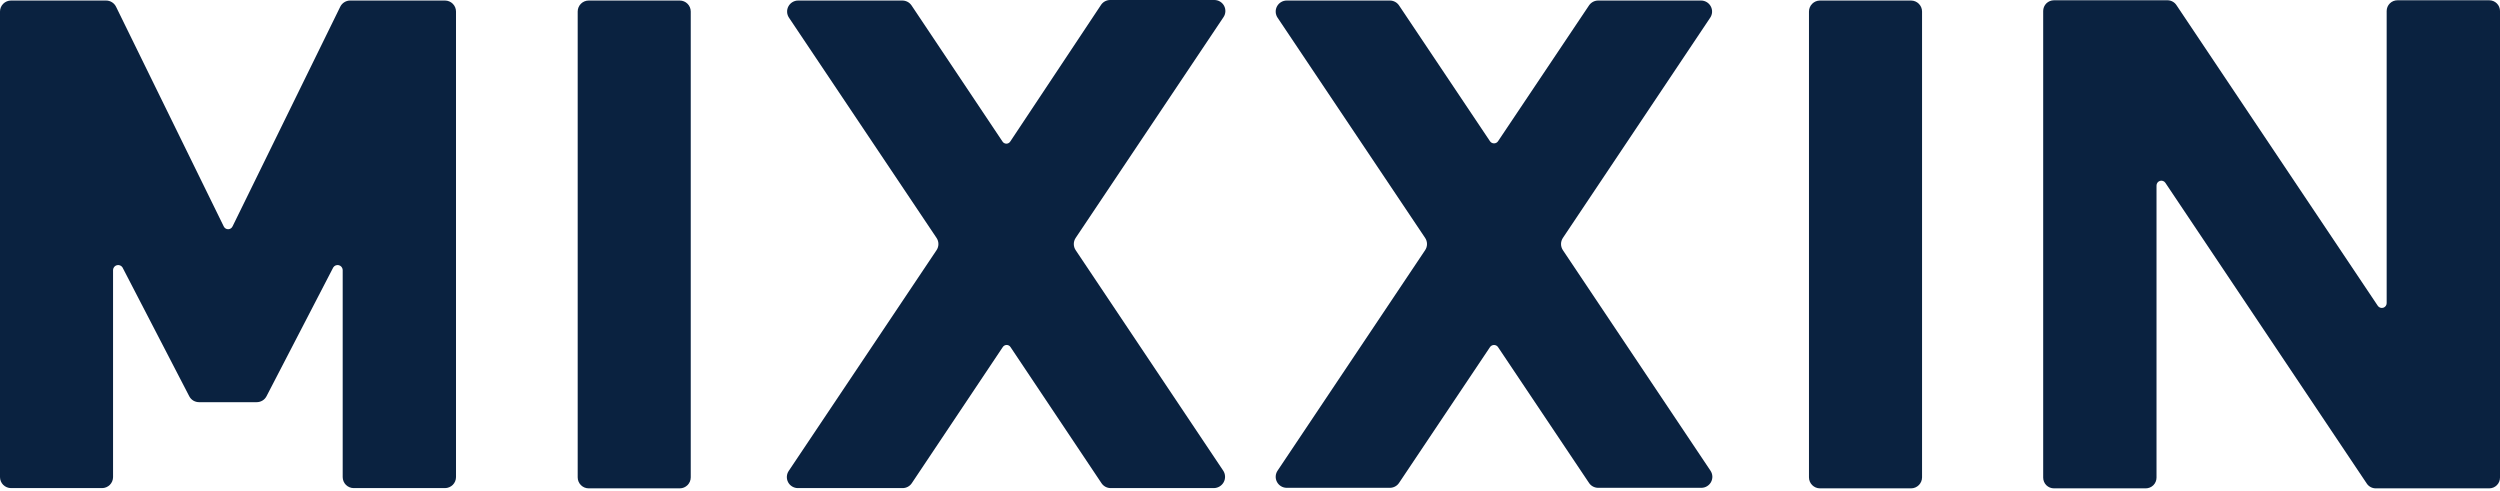
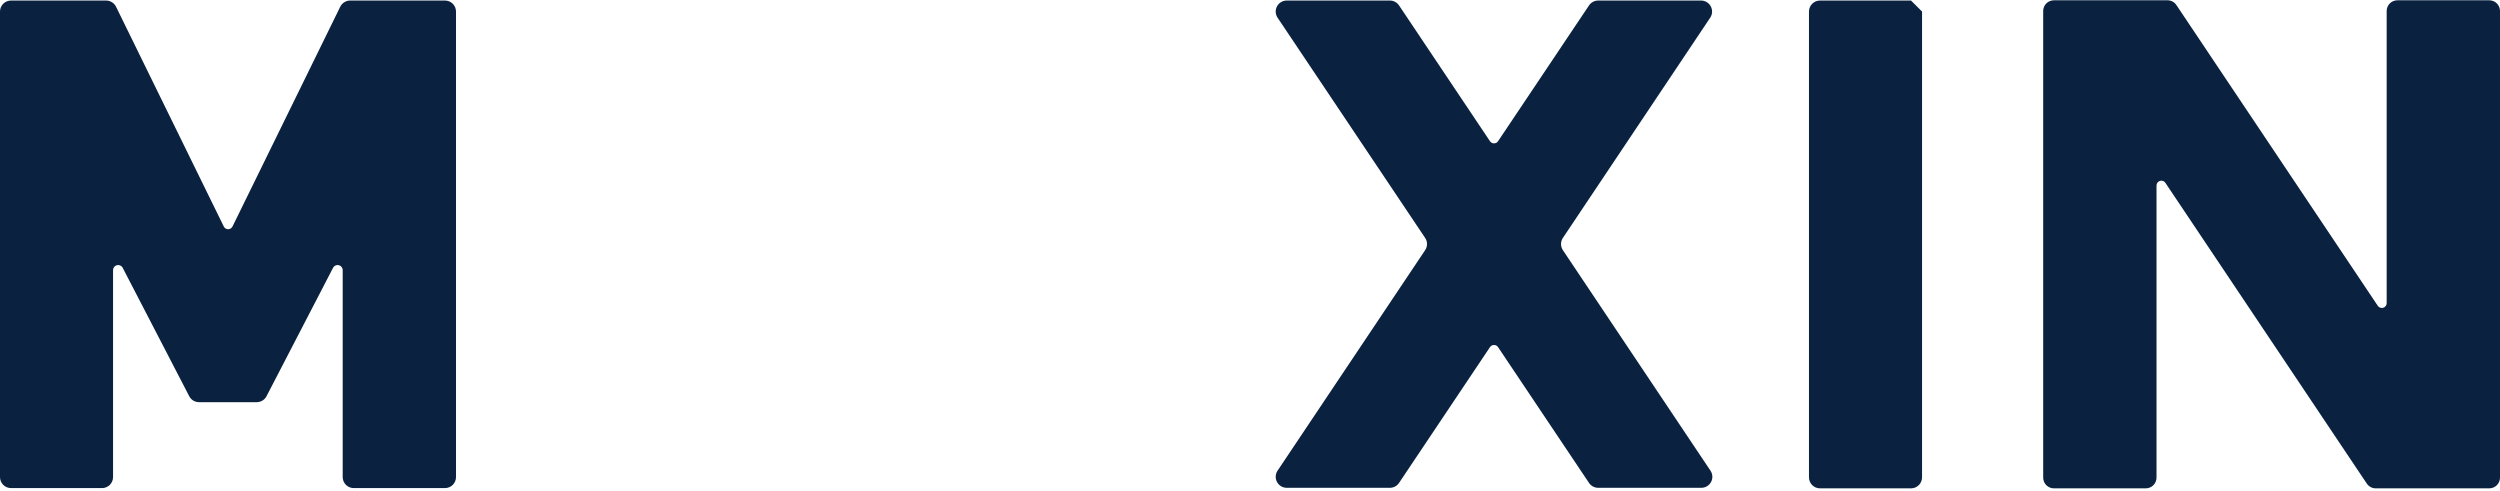
<svg xmlns="http://www.w3.org/2000/svg" width="117" height="23" viewBox="0 0 117 23" fill="none">
-   <path d="M51.514 0.251L47.281 6.622C47.262 6.653 47.235 6.679 47.203 6.696C47.171 6.714 47.135 6.724 47.099 6.724C47.062 6.724 47.026 6.714 46.994 6.696C46.962 6.679 46.935 6.653 46.916 6.622L42.658 0.251C42.61 0.182 42.547 0.124 42.472 0.085C42.397 0.046 42.314 0.025 42.229 0.025H37.354C37.26 0.025 37.168 0.05 37.087 0.099C37.007 0.147 36.941 0.216 36.897 0.299C36.853 0.381 36.832 0.474 36.837 0.568C36.842 0.661 36.873 0.752 36.925 0.829L43.829 11.132C43.887 11.217 43.918 11.318 43.918 11.421C43.918 11.524 43.887 11.625 43.829 11.71L36.913 22.038C36.86 22.116 36.83 22.206 36.825 22.3C36.82 22.393 36.84 22.486 36.884 22.569C36.928 22.652 36.994 22.721 37.075 22.769C37.155 22.817 37.247 22.843 37.341 22.843H42.242C42.327 22.843 42.41 22.822 42.484 22.783C42.559 22.743 42.623 22.686 42.67 22.616L46.928 16.246C46.948 16.215 46.974 16.189 47.007 16.171C47.038 16.153 47.075 16.144 47.111 16.144C47.148 16.144 47.184 16.153 47.216 16.171C47.248 16.189 47.275 16.215 47.294 16.246L51.552 22.616C51.599 22.686 51.663 22.743 51.738 22.783C51.813 22.822 51.896 22.843 51.98 22.843H56.806C56.901 22.842 56.994 22.816 57.076 22.767C57.157 22.718 57.224 22.649 57.27 22.565C57.315 22.481 57.337 22.387 57.332 22.292C57.328 22.197 57.299 22.105 57.246 22.026L50.343 11.71C50.285 11.625 50.254 11.524 50.254 11.421C50.254 11.318 50.285 11.217 50.343 11.132L57.259 0.804C57.312 0.727 57.342 0.636 57.347 0.543C57.352 0.449 57.332 0.356 57.288 0.273C57.244 0.191 57.178 0.122 57.097 0.073C57.017 0.025 56.925 -0 56.831 5.31966e-07H51.943C51.856 0.003 51.771 0.027 51.696 0.071C51.621 0.115 51.559 0.177 51.514 0.251Z" fill="#0A2240" />
  <path d="M74.368 0.251L70.109 6.609C70.089 6.64 70.061 6.666 70.028 6.683C69.995 6.701 69.958 6.71 69.92 6.71C69.883 6.71 69.846 6.701 69.813 6.683C69.78 6.666 69.752 6.64 69.731 6.609L65.473 0.251C65.426 0.182 65.362 0.124 65.287 0.085C65.213 0.046 65.129 0.025 65.045 0.025H60.22C60.126 0.025 60.034 0.05 59.953 0.099C59.873 0.147 59.807 0.216 59.763 0.299C59.719 0.381 59.698 0.474 59.703 0.568C59.708 0.661 59.739 0.752 59.791 0.829L66.695 11.132C66.753 11.218 66.784 11.318 66.784 11.421C66.784 11.524 66.753 11.625 66.695 11.71L59.791 22.026C59.739 22.103 59.708 22.194 59.703 22.287C59.698 22.381 59.719 22.474 59.763 22.556C59.807 22.639 59.873 22.708 59.953 22.756C60.034 22.805 60.126 22.83 60.22 22.83H65.045C65.129 22.83 65.213 22.809 65.287 22.77C65.362 22.731 65.426 22.674 65.473 22.604L69.731 16.246C69.752 16.215 69.78 16.189 69.813 16.172C69.846 16.154 69.883 16.145 69.92 16.145C69.958 16.145 69.995 16.154 70.028 16.172C70.061 16.189 70.089 16.215 70.109 16.246L74.368 22.604C74.415 22.674 74.479 22.731 74.553 22.77C74.628 22.809 74.711 22.83 74.796 22.83H79.621C79.715 22.83 79.807 22.805 79.888 22.756C79.968 22.708 80.034 22.639 80.078 22.556C80.122 22.474 80.142 22.381 80.138 22.287C80.132 22.194 80.102 22.103 80.049 22.026L73.145 11.71C73.088 11.625 73.056 11.524 73.056 11.421C73.056 11.318 73.088 11.218 73.145 11.132L80.037 0.829C80.089 0.752 80.12 0.661 80.125 0.568C80.13 0.474 80.109 0.381 80.065 0.299C80.021 0.216 79.955 0.147 79.875 0.099C79.794 0.05 79.702 0.025 79.608 0.025H74.808C74.722 0.023 74.636 0.043 74.559 0.082C74.482 0.122 74.416 0.18 74.368 0.251Z" fill="#0A2240" />
  <path d="M111.696 0.515V14.185C111.696 14.234 111.681 14.281 111.652 14.321C111.623 14.36 111.582 14.388 111.535 14.403C111.489 14.417 111.439 14.415 111.393 14.399C111.347 14.382 111.307 14.352 111.28 14.311L101.857 0.239C101.812 0.17 101.75 0.113 101.677 0.074C101.605 0.034 101.524 0.013 101.441 0.013H96.125C95.991 0.013 95.863 0.066 95.768 0.16C95.674 0.254 95.621 0.382 95.621 0.515V22.352C95.621 22.486 95.674 22.614 95.768 22.708C95.863 22.802 95.991 22.855 96.125 22.855H100.421C100.554 22.855 100.683 22.802 100.777 22.708C100.872 22.614 100.925 22.486 100.925 22.352V8.682C100.925 8.634 100.94 8.586 100.969 8.547C100.998 8.508 101.039 8.479 101.086 8.465C101.132 8.451 101.182 8.452 101.228 8.469C101.274 8.485 101.314 8.516 101.34 8.557L110.764 22.629C110.809 22.698 110.871 22.754 110.944 22.794C111.016 22.833 111.097 22.854 111.18 22.855H116.496C116.63 22.855 116.758 22.802 116.852 22.708C116.947 22.614 117 22.486 117 22.352V0.515C117 0.382 116.947 0.254 116.852 0.16C116.758 0.066 116.63 0.013 116.496 0.013H112.2C112.066 0.013 111.938 0.066 111.844 0.16C111.749 0.254 111.696 0.382 111.696 0.515Z" fill="#0A2240" />
-   <path d="M89.435 0.025H85.177C84.892 0.025 84.66 0.256 84.66 0.54V22.34C84.66 22.624 84.892 22.855 85.177 22.855H89.435C89.72 22.855 89.952 22.624 89.952 22.34V0.54C89.952 0.256 89.72 0.025 89.435 0.025Z" fill="#0A2240" />
-   <path d="M31.811 0.025H27.552C27.267 0.025 27.036 0.256 27.036 0.54V22.34C27.036 22.624 27.267 22.855 27.552 22.855H31.811C32.096 22.855 32.327 22.624 32.327 22.34V0.54C32.327 0.256 32.096 0.025 31.811 0.025Z" fill="#0A2240" />
+   <path d="M89.435 0.025H85.177C84.892 0.025 84.66 0.256 84.66 0.54V22.34C84.66 22.624 84.892 22.855 85.177 22.855H89.435C89.72 22.855 89.952 22.624 89.952 22.34V0.54Z" fill="#0A2240" />
  <path d="M10.469 10.592L5.43 0.314C5.387 0.227 5.321 0.154 5.238 0.103C5.156 0.052 5.061 0.025 4.964 0.025H0.517C0.38 0.025 0.248 0.079 0.151 0.176C0.054 0.273 0 0.404 0 0.54V22.327C0 22.464 0.054 22.595 0.151 22.692C0.248 22.788 0.38 22.843 0.517 22.843H4.775C4.912 22.843 5.043 22.788 5.14 22.692C5.237 22.595 5.291 22.464 5.291 22.327V12.627C5.294 12.577 5.313 12.529 5.346 12.49C5.378 12.451 5.422 12.424 5.471 12.411C5.519 12.399 5.571 12.402 5.618 12.42C5.665 12.439 5.705 12.472 5.732 12.514L8.857 18.545C8.901 18.63 8.968 18.701 9.05 18.75C9.133 18.798 9.227 18.823 9.323 18.822H12.006C12.102 18.823 12.196 18.798 12.278 18.75C12.361 18.701 12.428 18.63 12.472 18.545L15.597 12.514C15.624 12.472 15.664 12.439 15.711 12.42C15.758 12.402 15.809 12.399 15.858 12.411C15.907 12.424 15.951 12.451 15.983 12.49C16.015 12.529 16.034 12.577 16.038 12.627V22.327C16.038 22.464 16.092 22.595 16.189 22.692C16.286 22.788 16.417 22.843 16.554 22.843H20.825C20.962 22.843 21.093 22.788 21.19 22.692C21.287 22.595 21.341 22.464 21.341 22.327V0.54C21.341 0.404 21.287 0.273 21.19 0.176C21.093 0.079 20.962 0.025 20.825 0.025H16.39C16.293 0.025 16.198 0.052 16.116 0.103C16.033 0.154 15.967 0.227 15.924 0.314L10.885 10.592C10.867 10.632 10.838 10.667 10.801 10.691C10.764 10.715 10.721 10.728 10.677 10.728C10.633 10.728 10.59 10.715 10.553 10.691C10.516 10.667 10.487 10.632 10.469 10.592Z" fill="#0A2240" />
</svg>